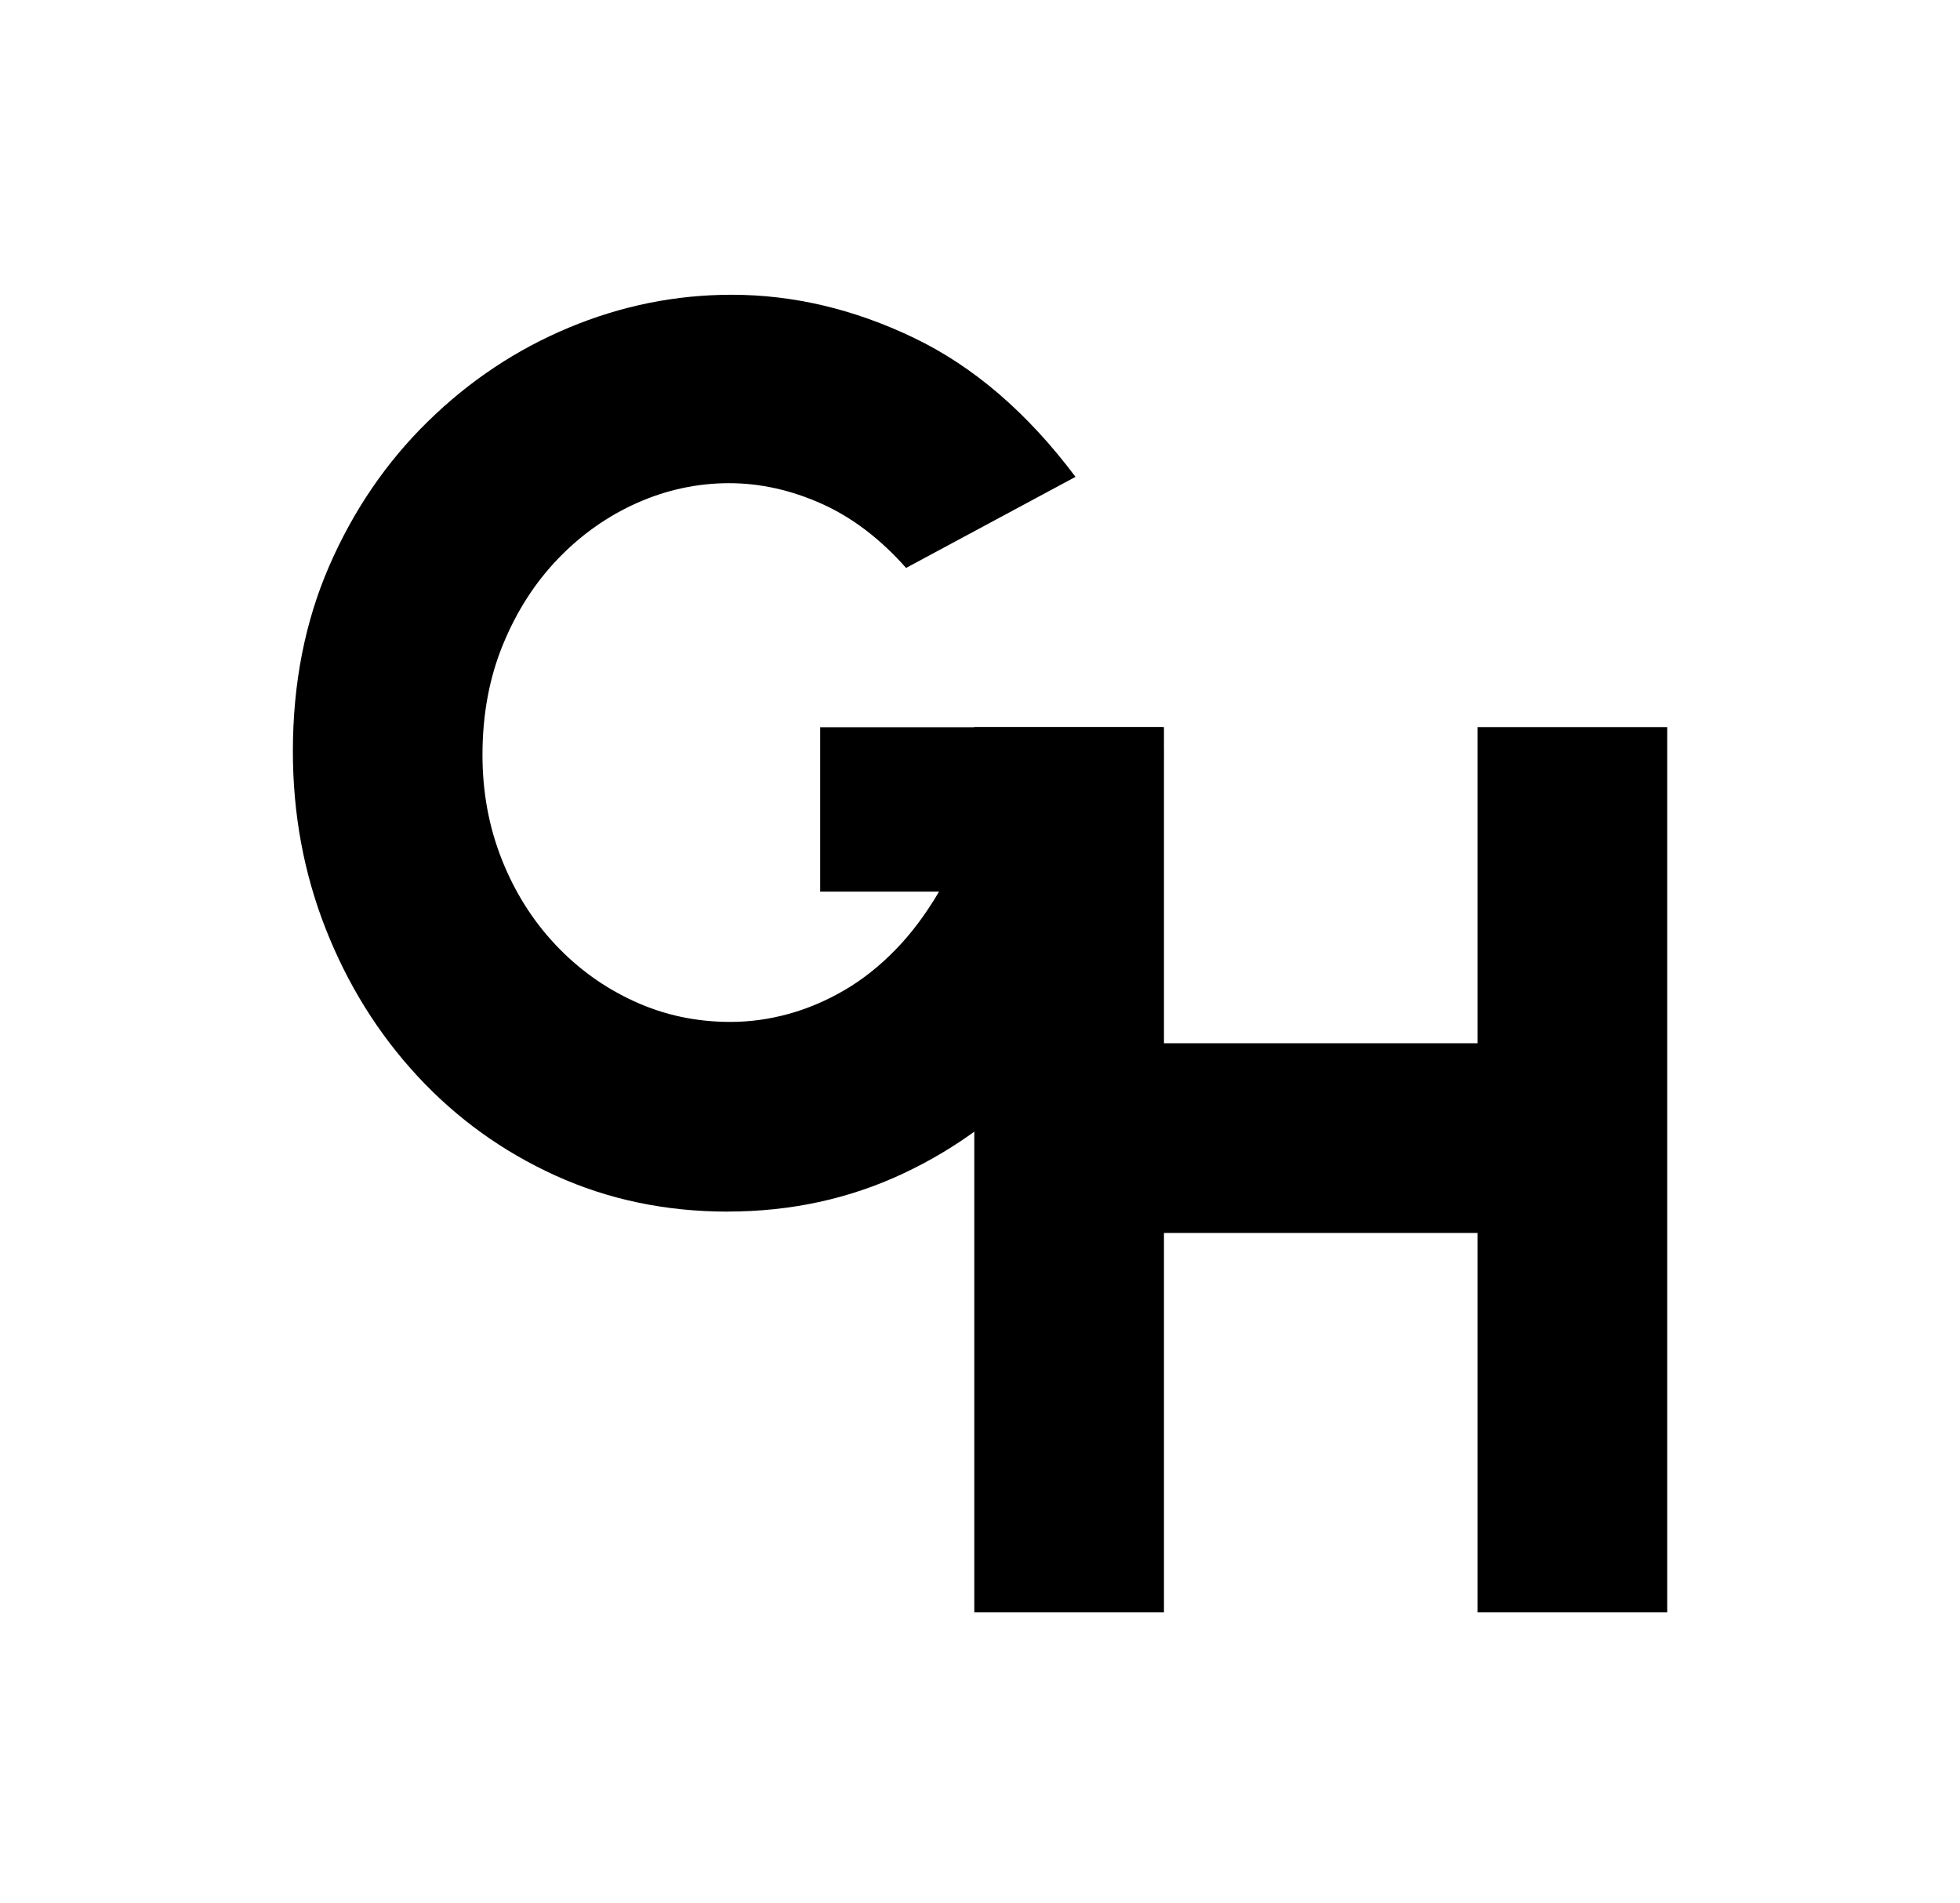
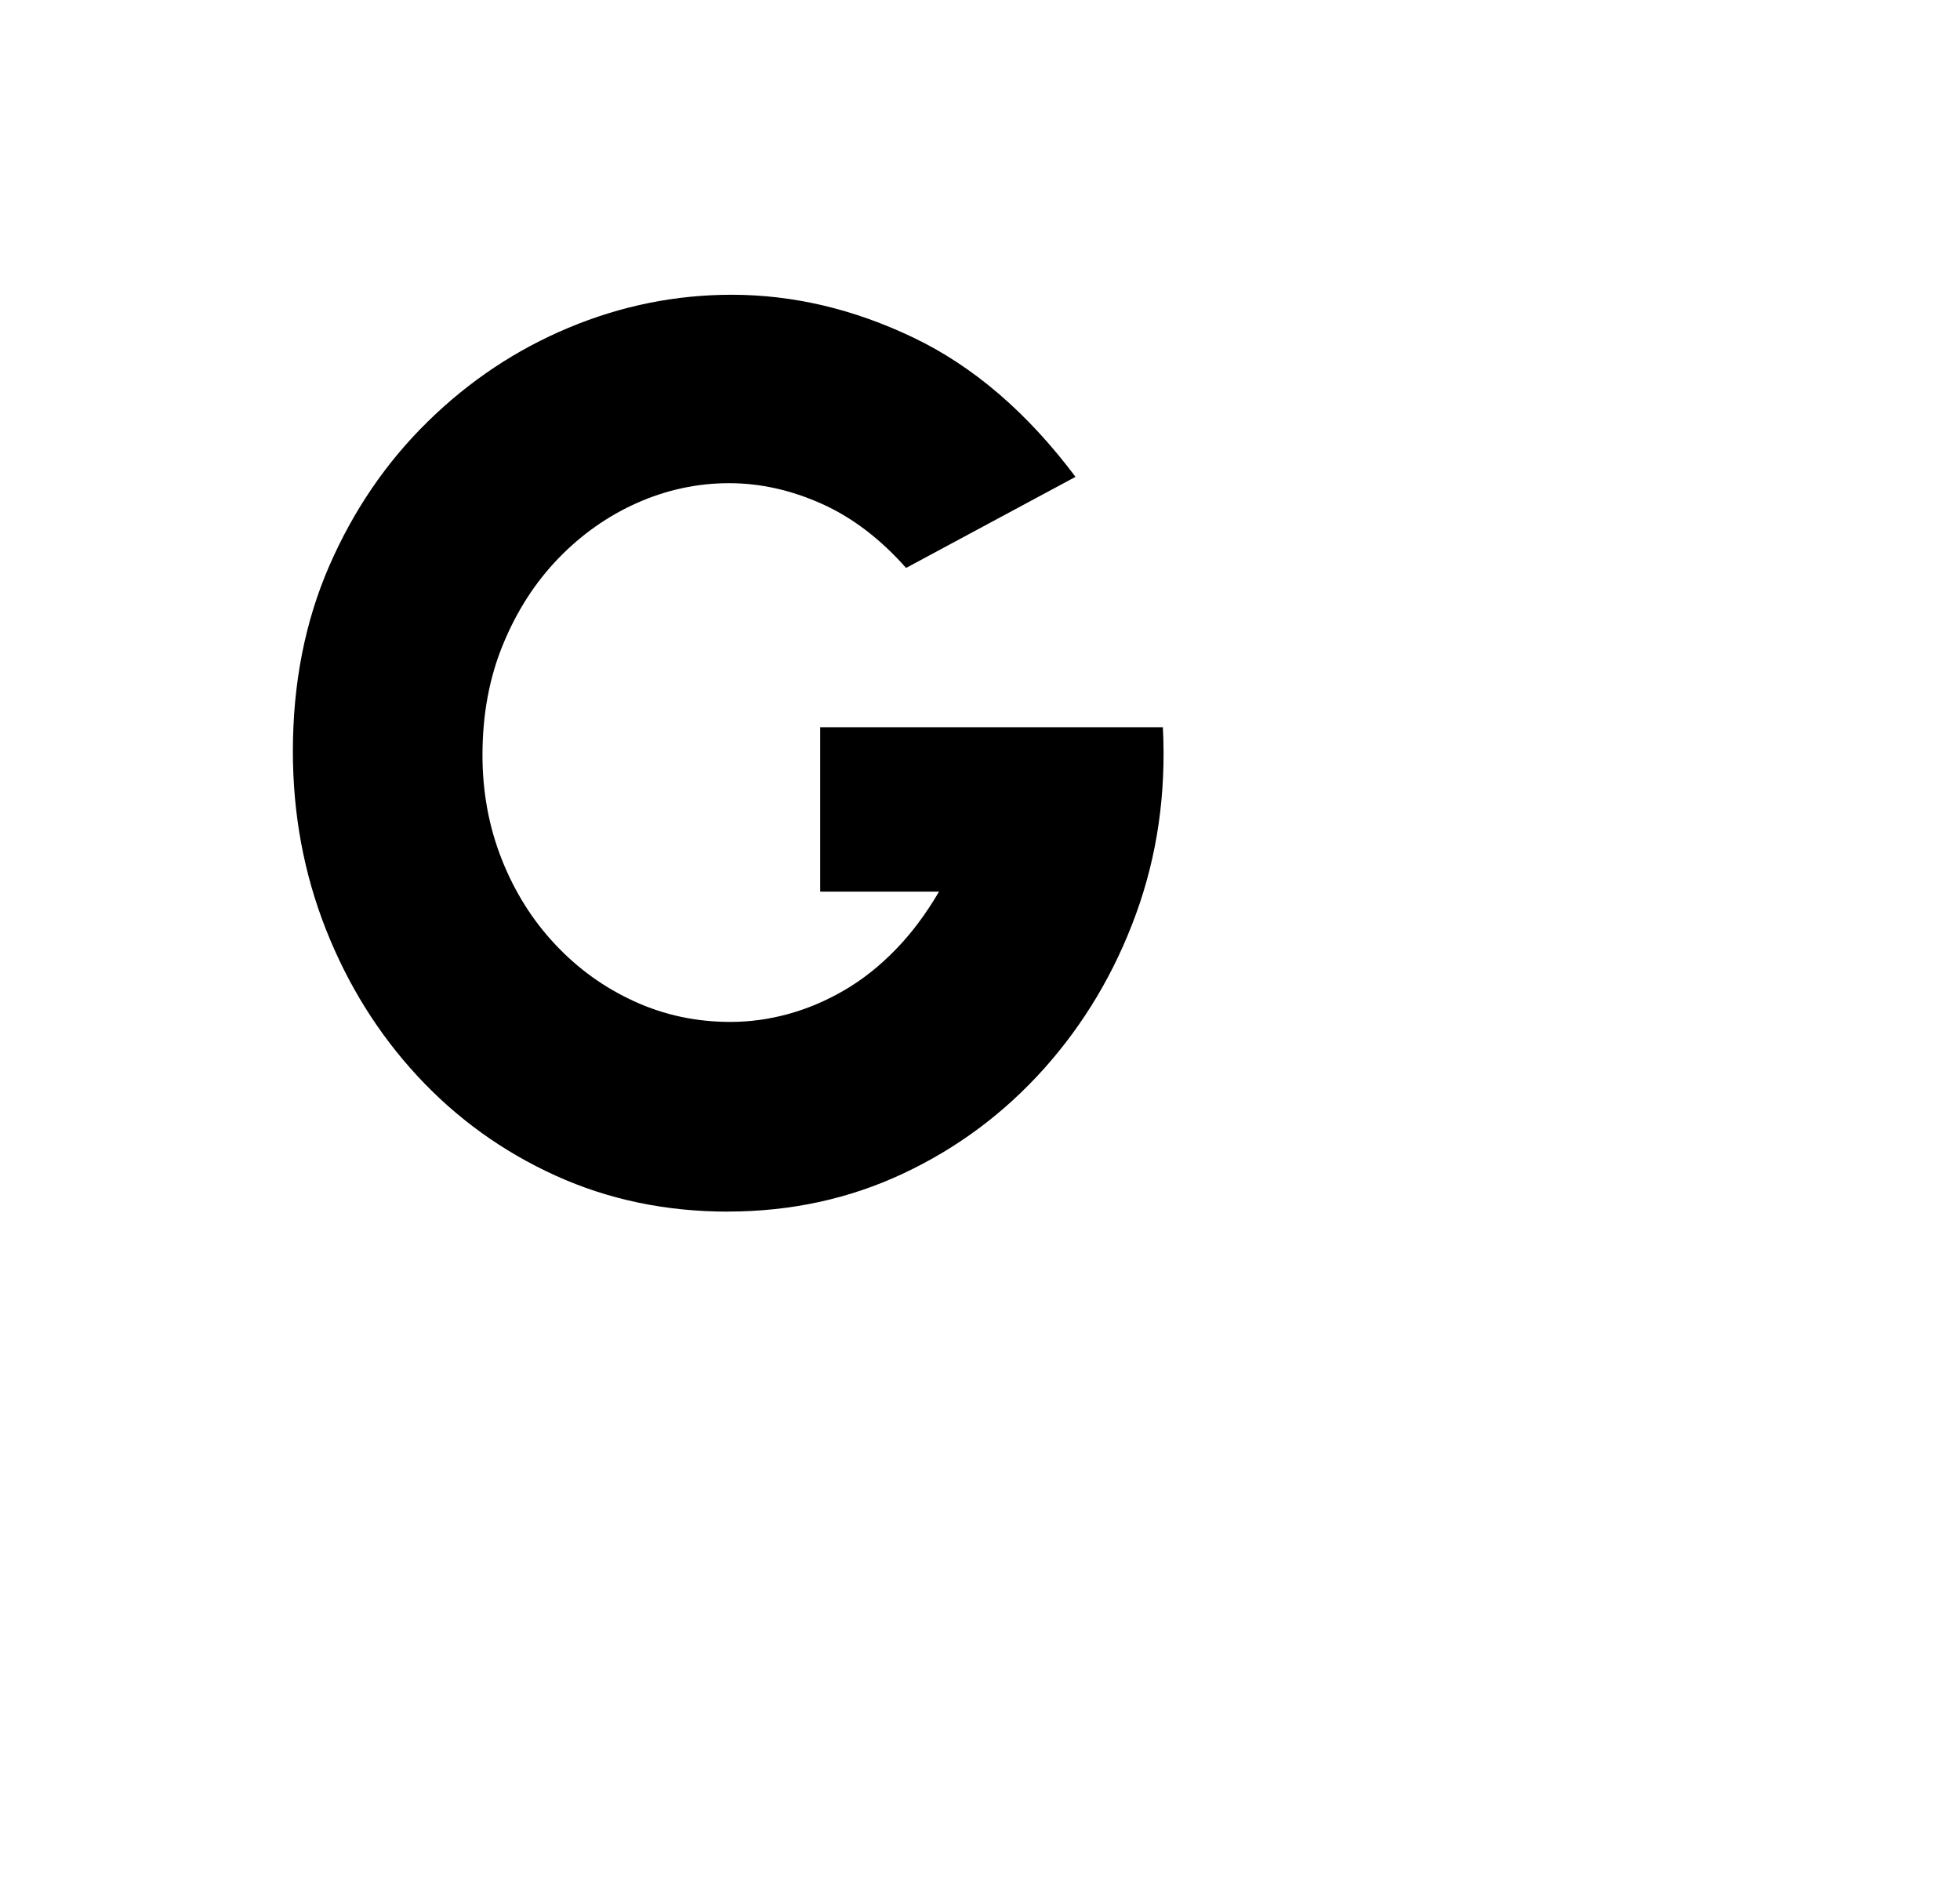
<svg xmlns="http://www.w3.org/2000/svg" viewBox="0 0 306.91 297.98">
  <path d="M113.97 189.7c-9.7 0-18.7-1.88-26.98-5.64-8.28-3.76-15.49-8.96-21.63-15.59-6.14-6.63-10.92-14.31-14.35-23.02-3.43-8.71-5.15-17.98-5.15-27.82 0-10.63 1.9-20.29 5.69-29.01 3.79-8.71 8.94-16.25 15.44-22.62 6.5-6.37 13.86-11.27 22.08-14.7 8.22-3.43 16.71-5.15 25.49-5.15 9.64 0 19.14 2.24 28.51 6.73 9.37 4.49 17.82 11.75 25.34 21.78l-26.53 14.26c-4.03-4.55-8.43-7.9-13.22-10.05-4.79-2.14-9.62-3.22-14.5-3.22s-9.74 1.02-14.35 3.07c-4.62 2.05-8.75 4.95-12.38 8.71-3.63 3.76-6.52 8.25-8.66 13.46-2.15 5.21-3.22 10.99-3.22 17.33 0 5.81 1.01 11.25 3.02 16.33 2.01 5.08 4.8 9.52 8.37 13.32 3.56 3.8 7.69 6.77 12.38 8.91 4.69 2.15 9.7 3.22 15.05 3.22 3.03 0 6.05-.41 9.06-1.24 3-.82 5.92-2.06 8.76-3.71s5.51-3.76 8.02-6.34c2.51-2.57 4.78-5.61 6.83-9.11h-18.61v-25.74h53.66c.53 10.36-.88 20.11-4.21 29.25s-8.14 17.21-14.4 24.21c-6.27 7-13.63 12.47-22.08 16.43-8.45 3.96-17.59 5.94-27.42 5.94Z" />
-   <path d="M231.36 113.84h29.7v138.6h-29.7v-59.4h-49.1v59.4h-29.7v-138.6h29.7v49.5h49.1v-49.5Z" />
</svg>